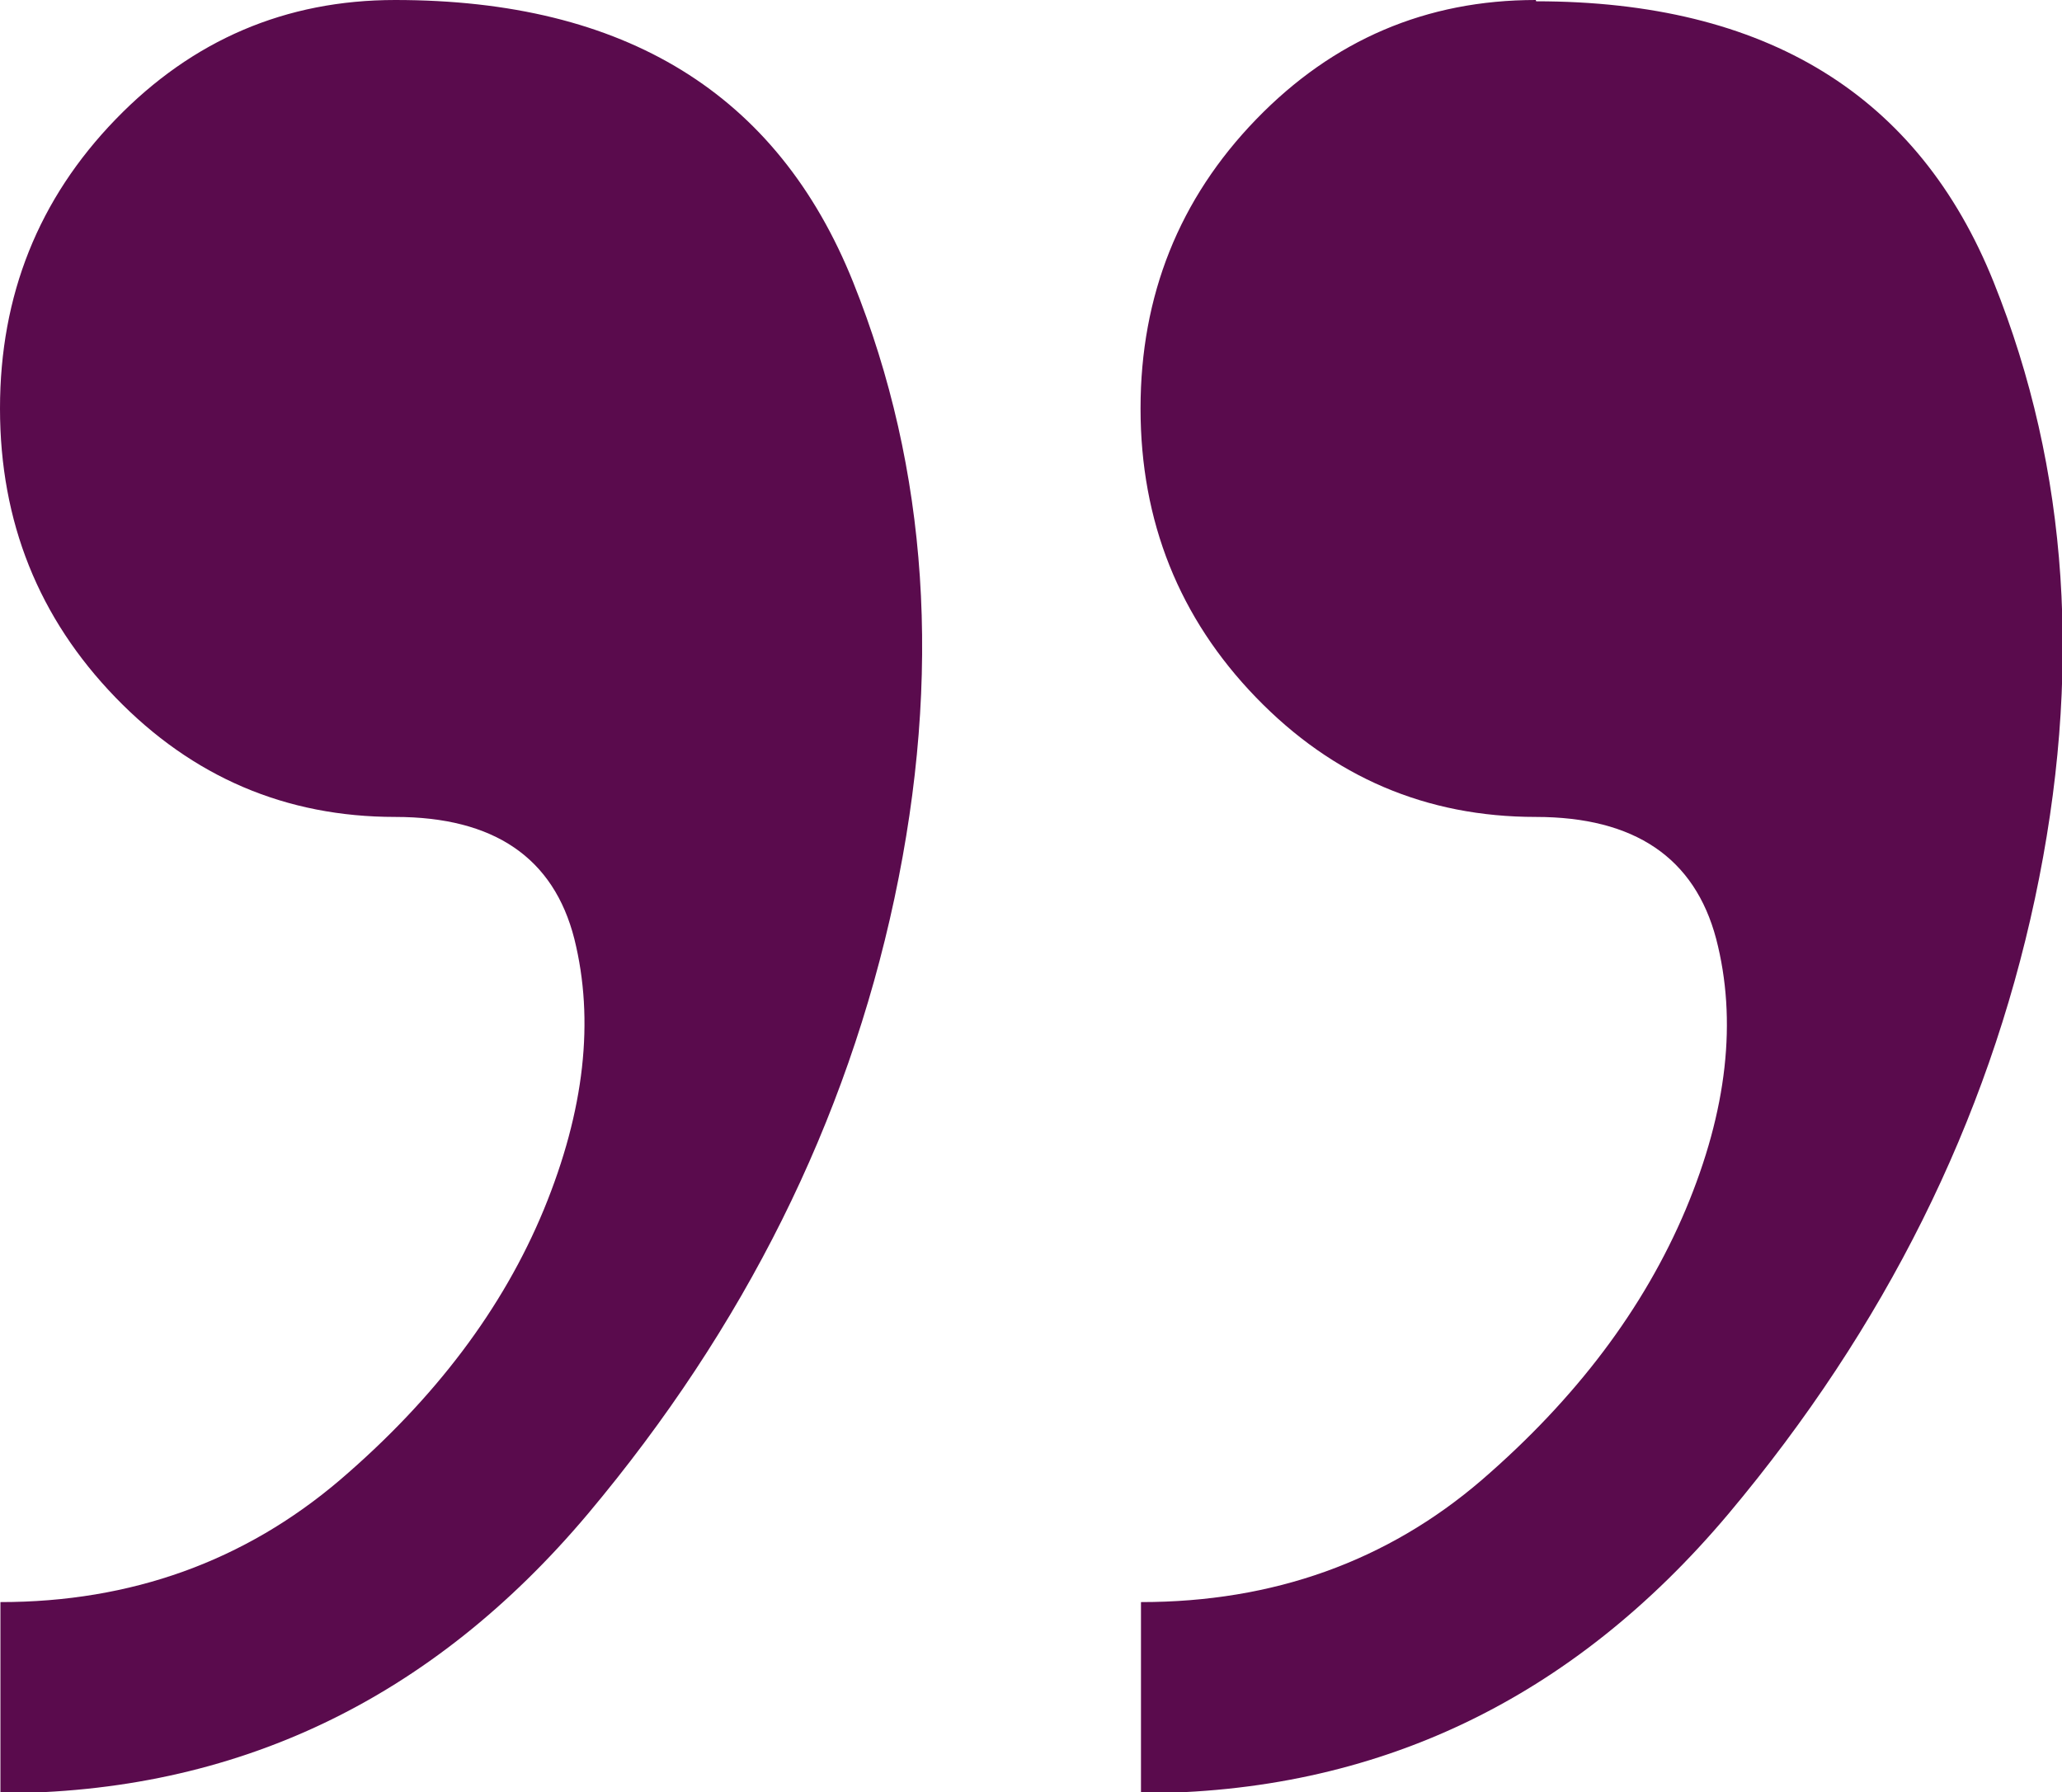
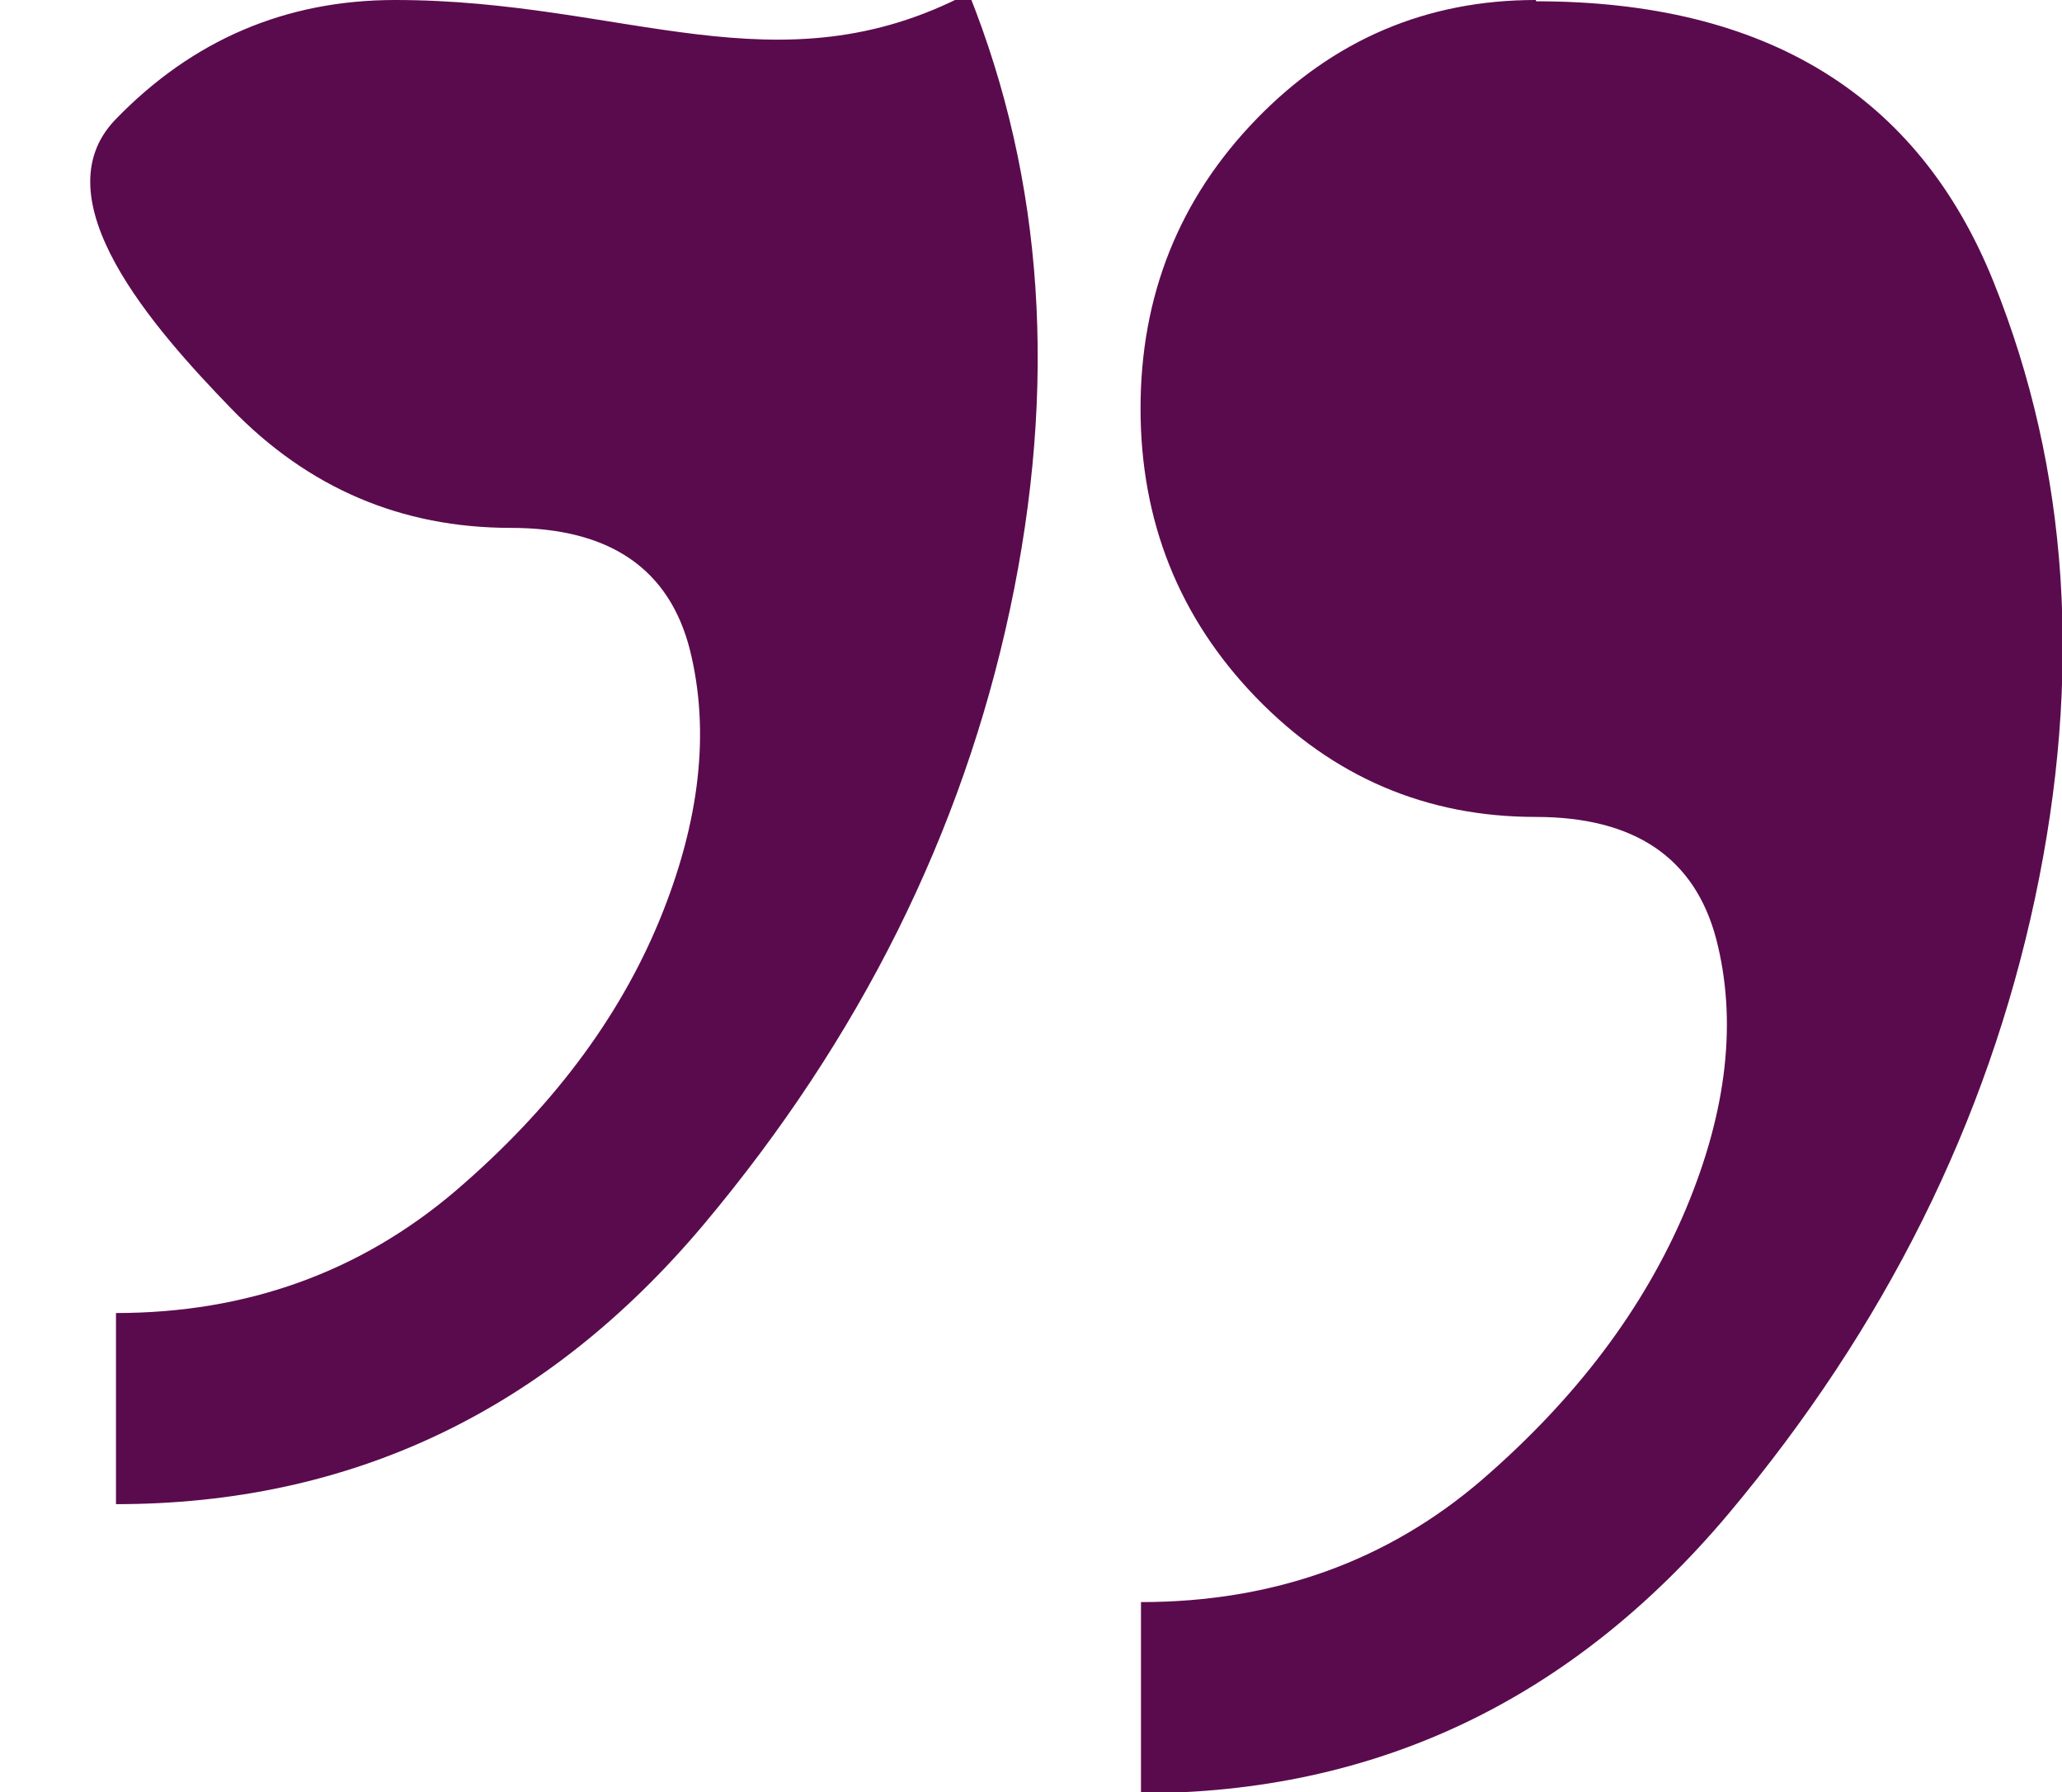
<svg xmlns="http://www.w3.org/2000/svg" id="Layer_2" data-name="Layer 2" viewBox="0 0 48 41.73">
  <g id="Layer_1-2" data-name="Layer 1">
-     <path d="M9.2,0c-2.55,0-4.72.93-6.51,2.78C.9,4.63,0,6.87,0,9.51s.9,4.88,2.69,6.73c1.79,1.85,3.96,2.78,6.51,2.78,2.3,0,3.69.95,4.17,2.84.47,1.89.24,3.99-.71,6.3-.95,2.3-2.53,4.4-4.75,6.3-2.22,1.89-4.86,2.84-7.9,2.84v4.45c5.47,0,10.03-2.17,13.68-6.51,3.64-4.34,6.02-9.12,7.13-14.32,1.11-5.21.79-9.99-.96-14.35C18.1,2.18,14.55,0,9.2,0ZM35.75,0c-2.55,0-4.72.93-6.51,2.78-1.79,1.85-2.69,4.1-2.69,6.73s.9,4.88,2.69,6.73c1.79,1.85,3.96,2.78,6.51,2.78,2.3,0,3.7.95,4.2,2.84.49,1.89.26,3.99-.71,6.3-.97,2.3-2.55,4.4-4.75,6.3-2.2,1.89-4.85,2.84-7.93,2.84v4.45c5.47,0,10.03-2.17,13.68-6.51,3.64-4.34,6.02-9.12,7.13-14.32,1.11-5.21.79-9.99-.96-14.35-1.75-4.36-5.3-6.54-10.65-6.54Z" style="fill: #5a0b4d;" />
+     <path d="M9.2,0c-2.55,0-4.72.93-6.51,2.78s.9,4.88,2.69,6.73c1.79,1.85,3.96,2.78,6.51,2.78,2.3,0,3.69.95,4.17,2.84.47,1.89.24,3.99-.71,6.3-.95,2.3-2.53,4.4-4.75,6.3-2.22,1.89-4.86,2.84-7.9,2.84v4.45c5.47,0,10.03-2.17,13.68-6.51,3.64-4.34,6.02-9.12,7.13-14.32,1.11-5.21.79-9.99-.96-14.35C18.1,2.18,14.55,0,9.2,0ZM35.75,0c-2.55,0-4.72.93-6.51,2.78-1.79,1.85-2.69,4.1-2.69,6.73s.9,4.88,2.69,6.73c1.79,1.85,3.96,2.78,6.51,2.78,2.3,0,3.7.95,4.2,2.84.49,1.89.26,3.99-.71,6.3-.97,2.3-2.55,4.4-4.75,6.3-2.2,1.89-4.85,2.84-7.93,2.84v4.45c5.47,0,10.03-2.17,13.68-6.51,3.64-4.34,6.02-9.12,7.13-14.32,1.11-5.21.79-9.99-.96-14.35-1.75-4.36-5.3-6.54-10.65-6.54Z" style="fill: #5a0b4d;" />
  </g>
</svg>